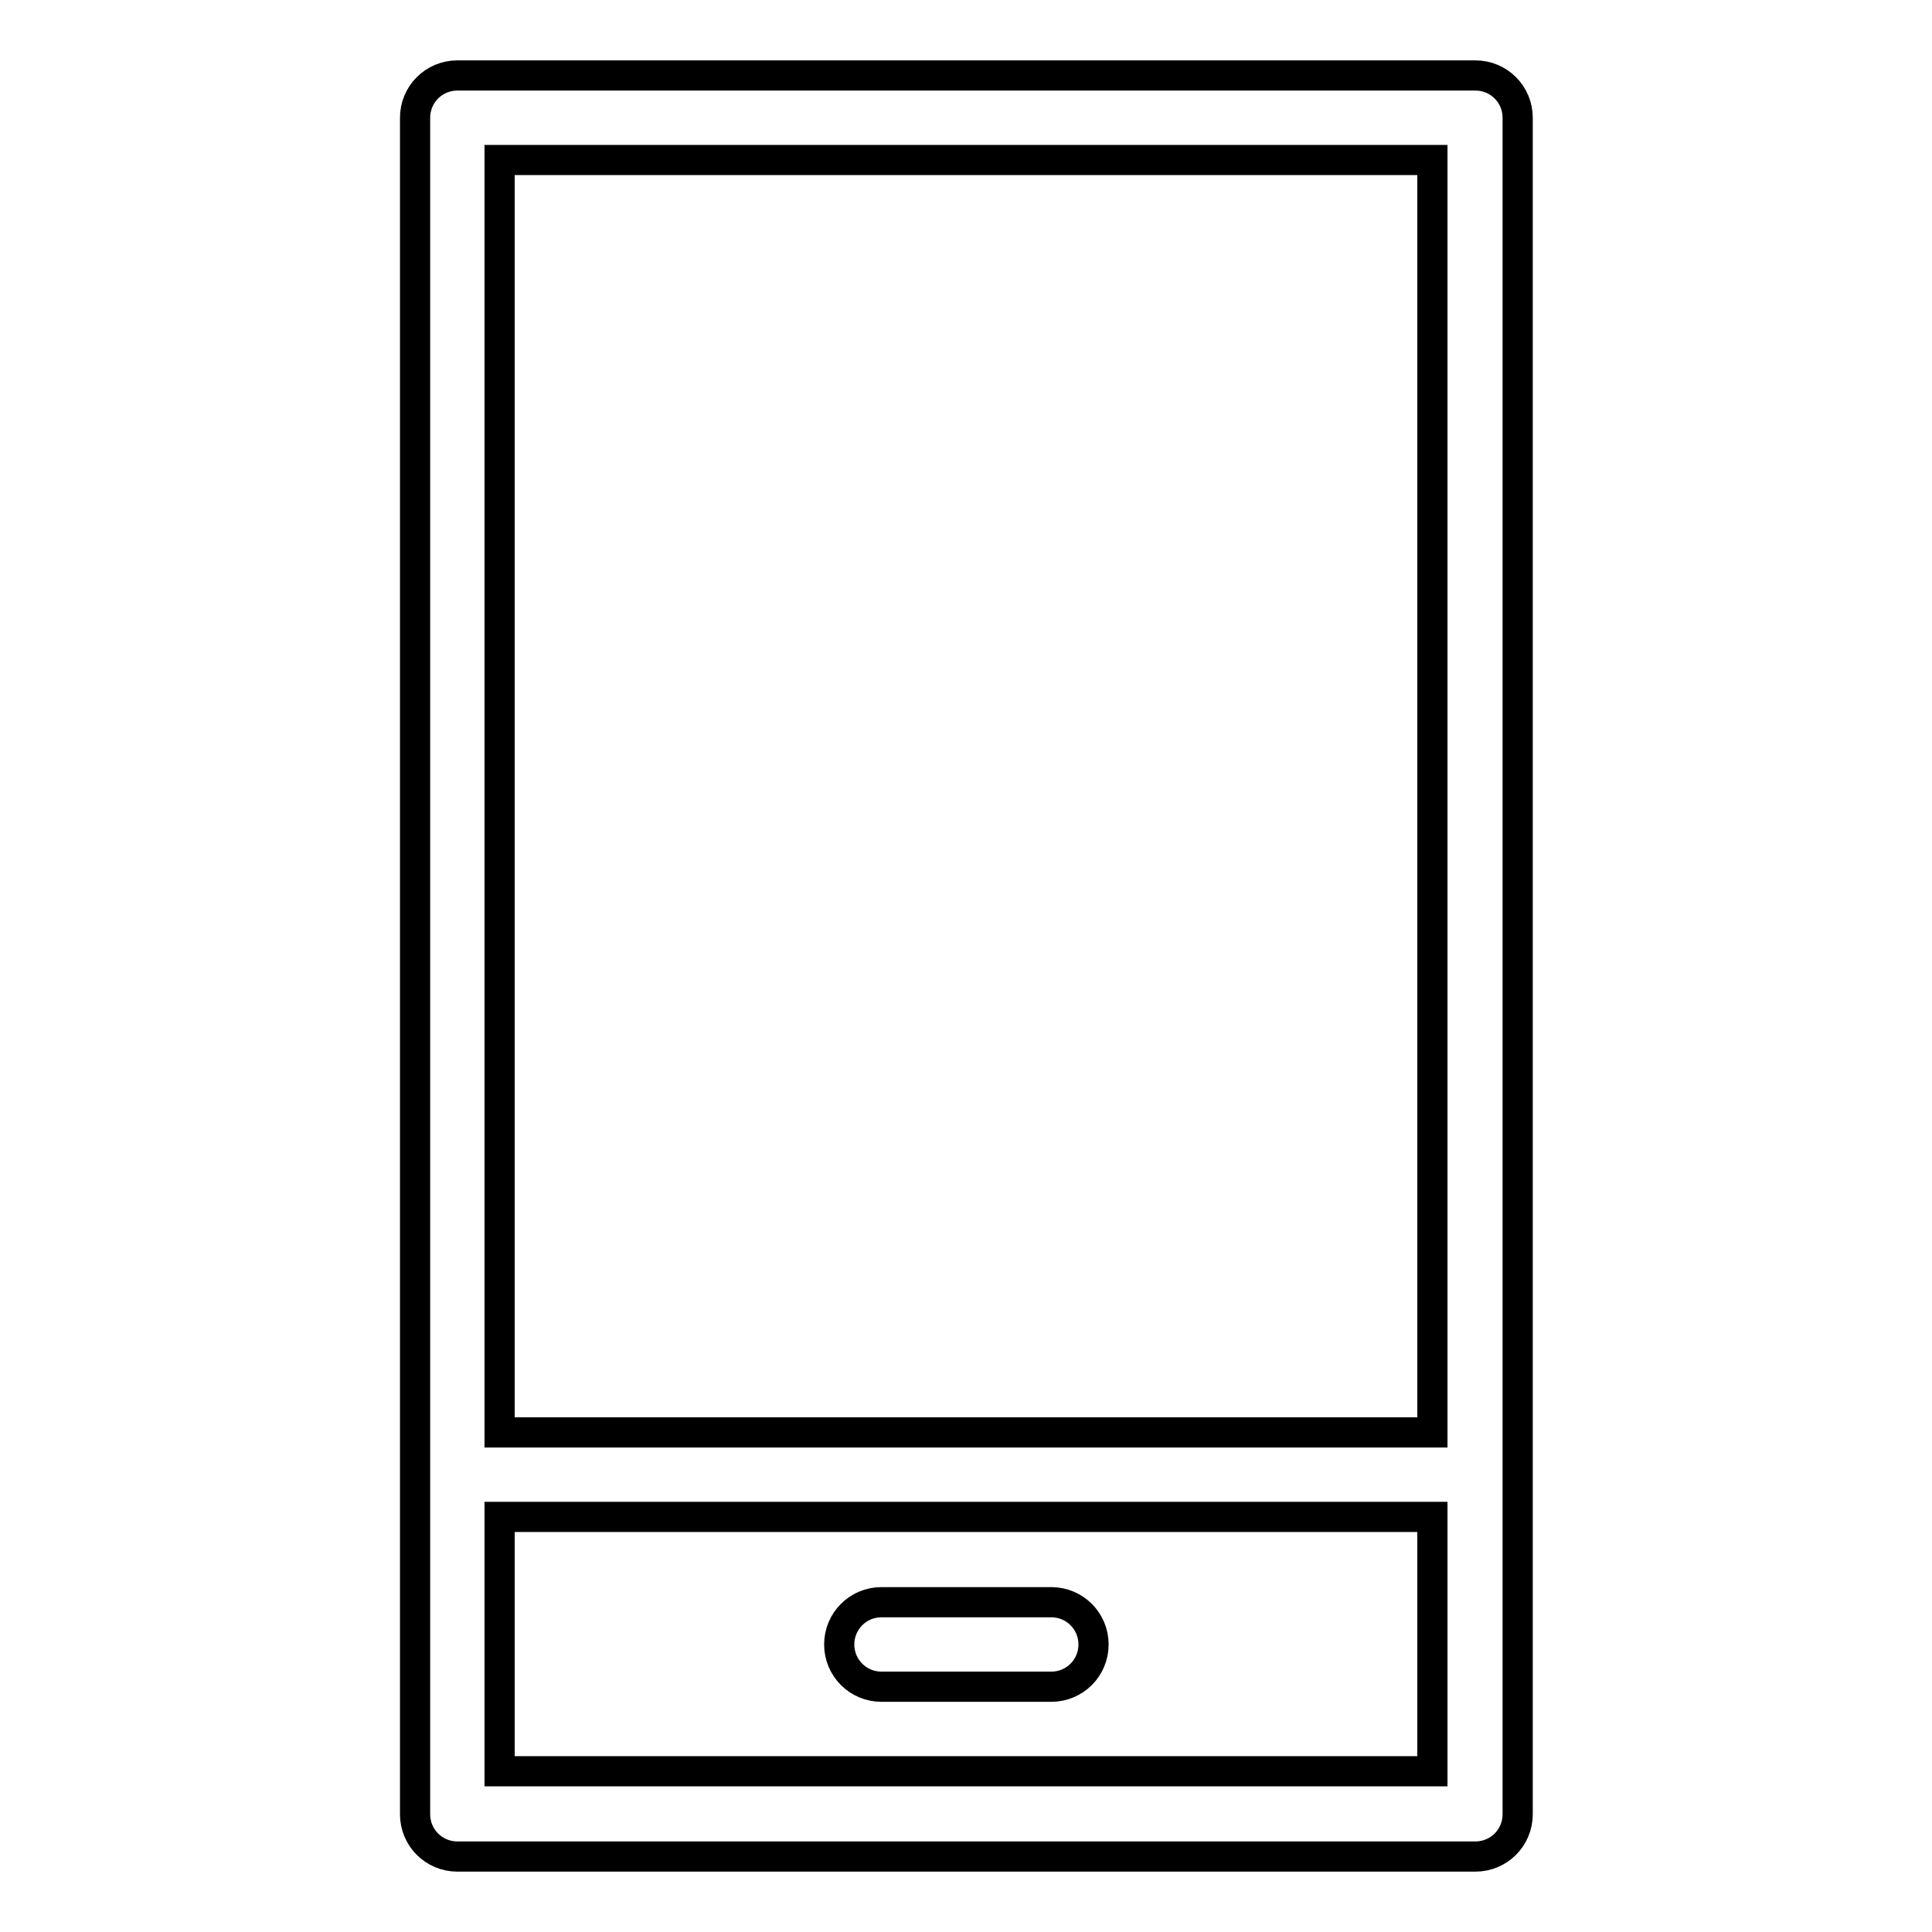
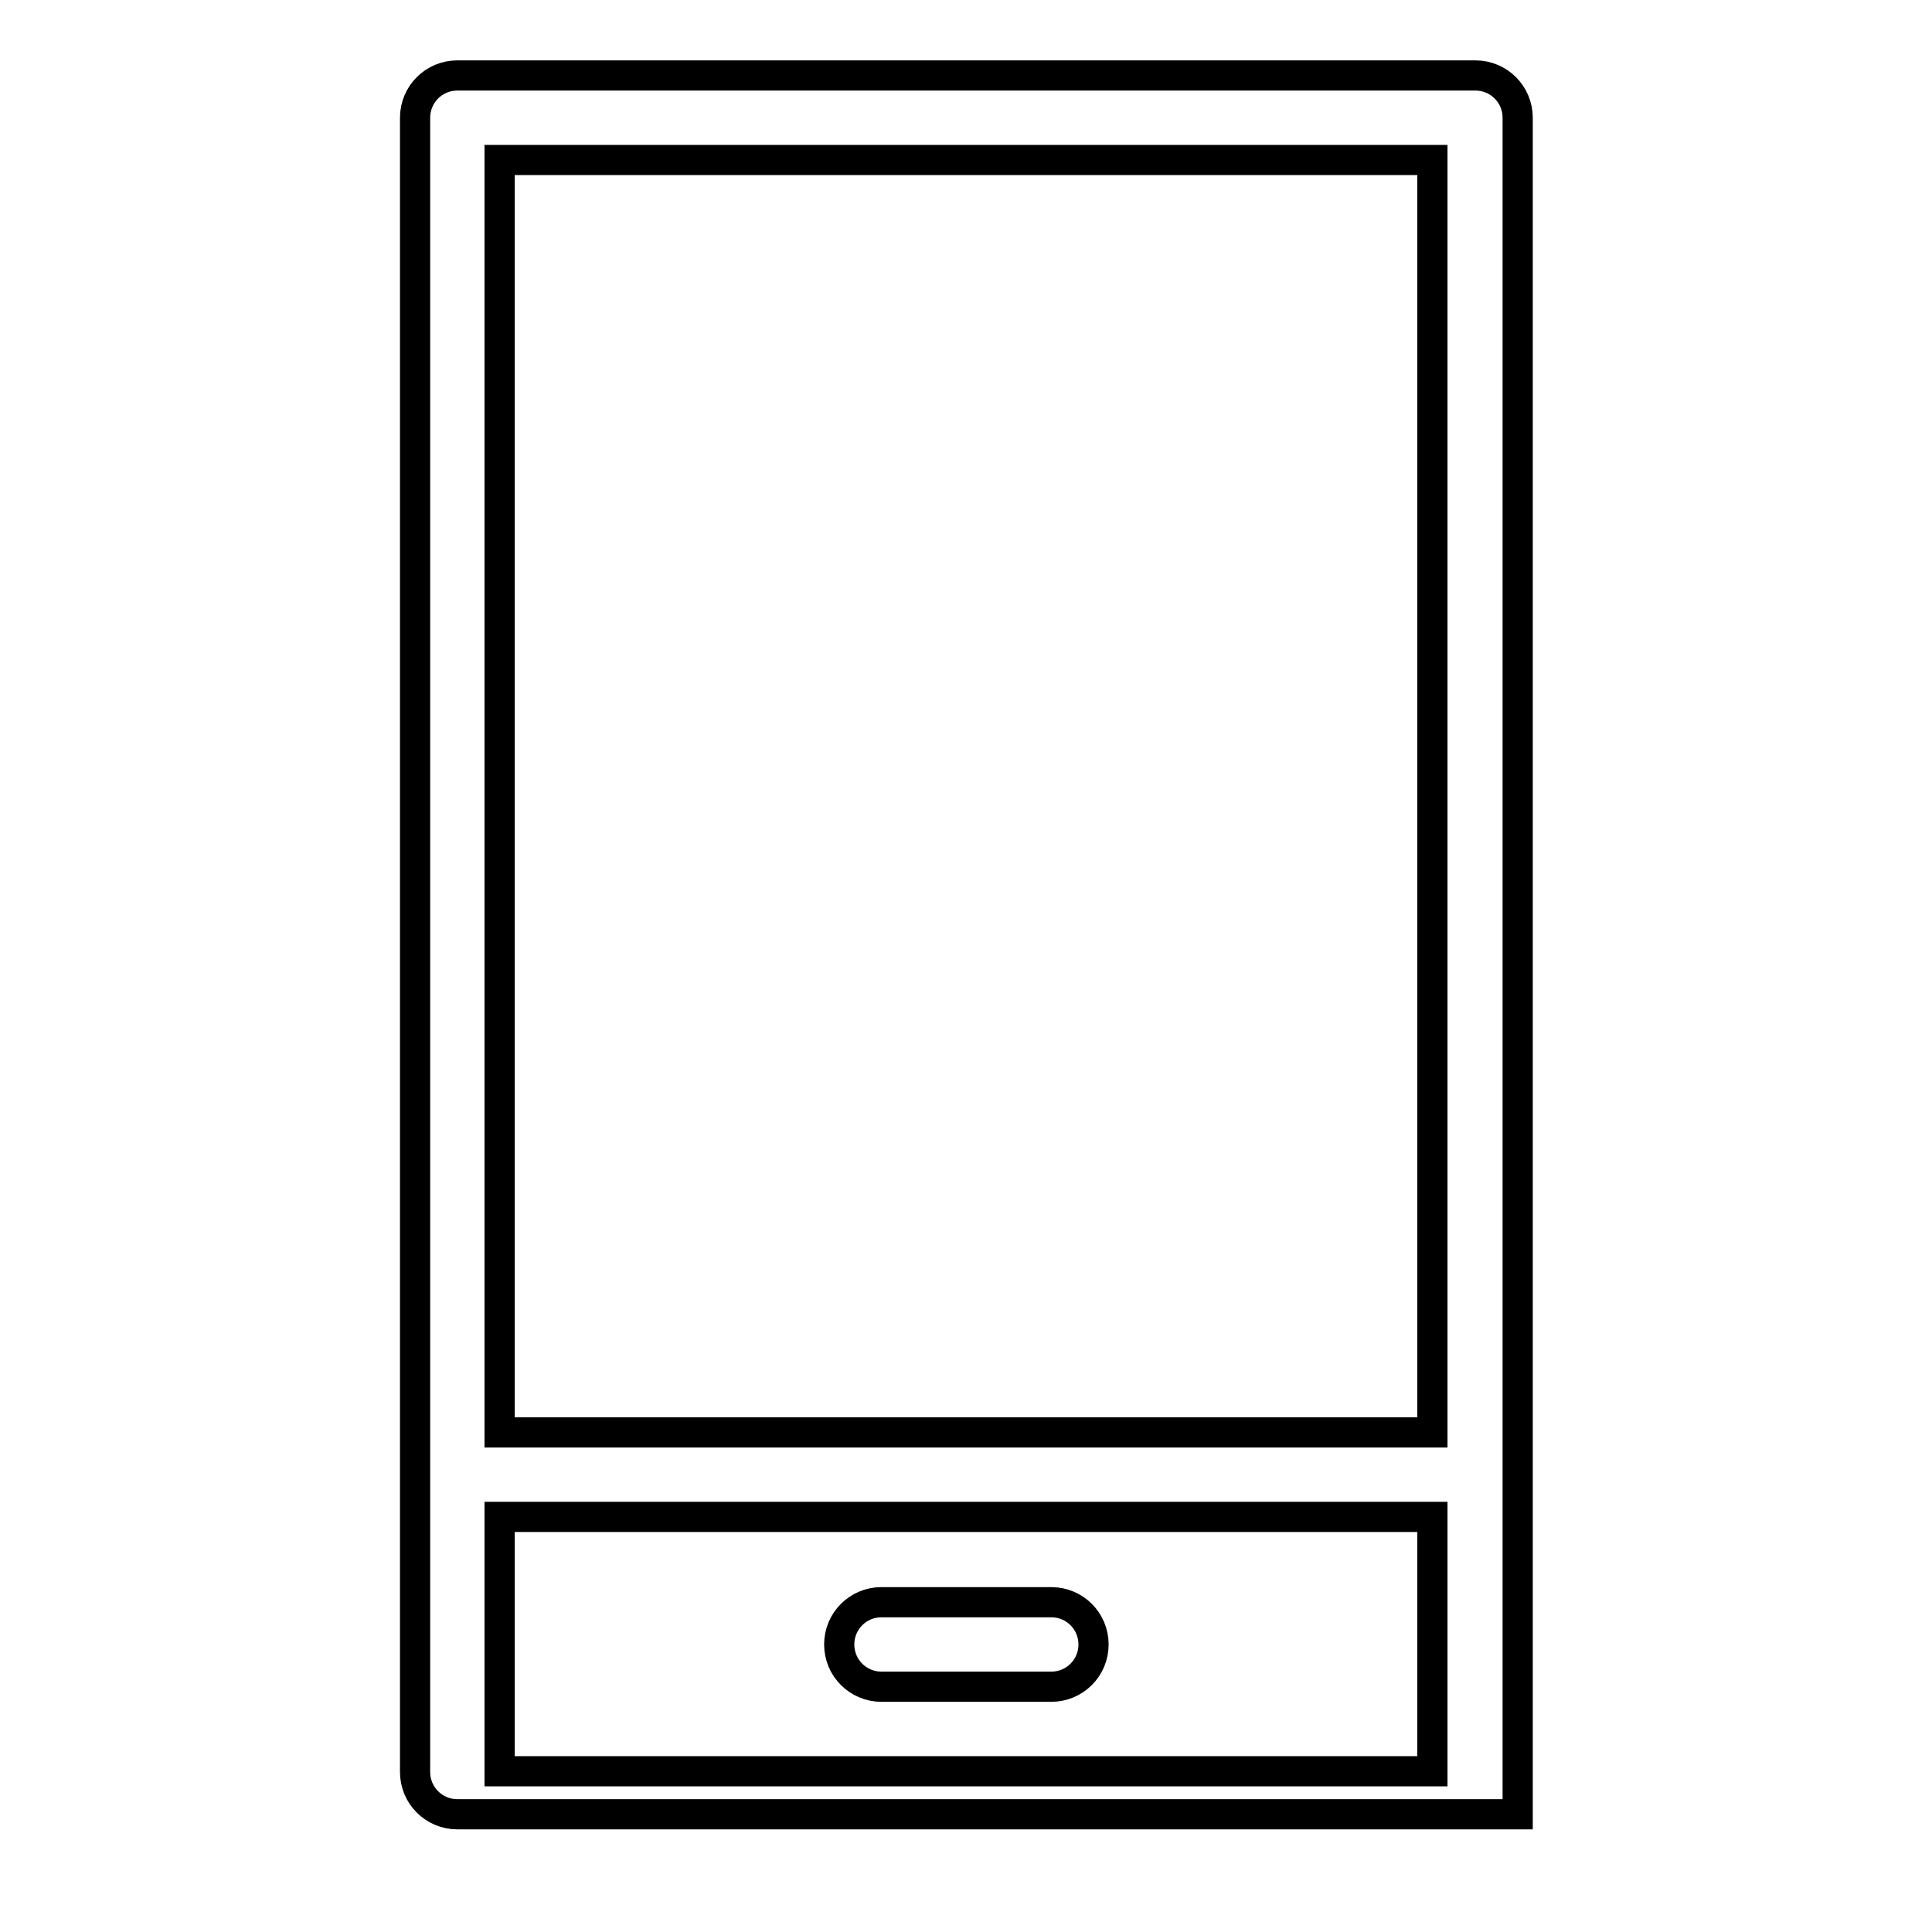
<svg xmlns="http://www.w3.org/2000/svg" version="1.1" x="0px" y="0px" viewBox="0 0 256 256" enable-background="new 0 0 256 256" xml:space="preserve">
  <g>
-     <path stroke-width="4" fill-opacity="0" stroke="#000000" d="M189.8,189.8V21.2H66.2v168.6H189.8z M189.8,201H66.2v33.7h123.6V201z M60.6,10h134.9 c3.1,0,5.6,2.5,5.6,5.6l0,0v224.8c0,3.1-2.5,5.6-5.6,5.6H60.6c-3.1,0-5.6-2.5-5.6-5.6V15.6C55,12.5,57.5,10,60.6,10L60.6,10z  M116.8,223.5c-3.1,0-5.6-2.5-5.6-5.6c0-3.1,2.5-5.6,5.6-5.6c0,0,0,0,0,0h22.5c3.1,0,5.6,2.5,5.6,5.6c0,3.1-2.5,5.6-5.6,5.6 c0,0,0,0,0,0H116.8z" />
+     <path stroke-width="4" fill-opacity="0" stroke="#000000" d="M189.8,189.8V21.2H66.2v168.6H189.8z M189.8,201H66.2v33.7h123.6V201z M60.6,10h134.9 c3.1,0,5.6,2.5,5.6,5.6l0,0v224.8H60.6c-3.1,0-5.6-2.5-5.6-5.6V15.6C55,12.5,57.5,10,60.6,10L60.6,10z  M116.8,223.5c-3.1,0-5.6-2.5-5.6-5.6c0-3.1,2.5-5.6,5.6-5.6c0,0,0,0,0,0h22.5c3.1,0,5.6,2.5,5.6,5.6c0,3.1-2.5,5.6-5.6,5.6 c0,0,0,0,0,0H116.8z" />
  </g>
</svg>